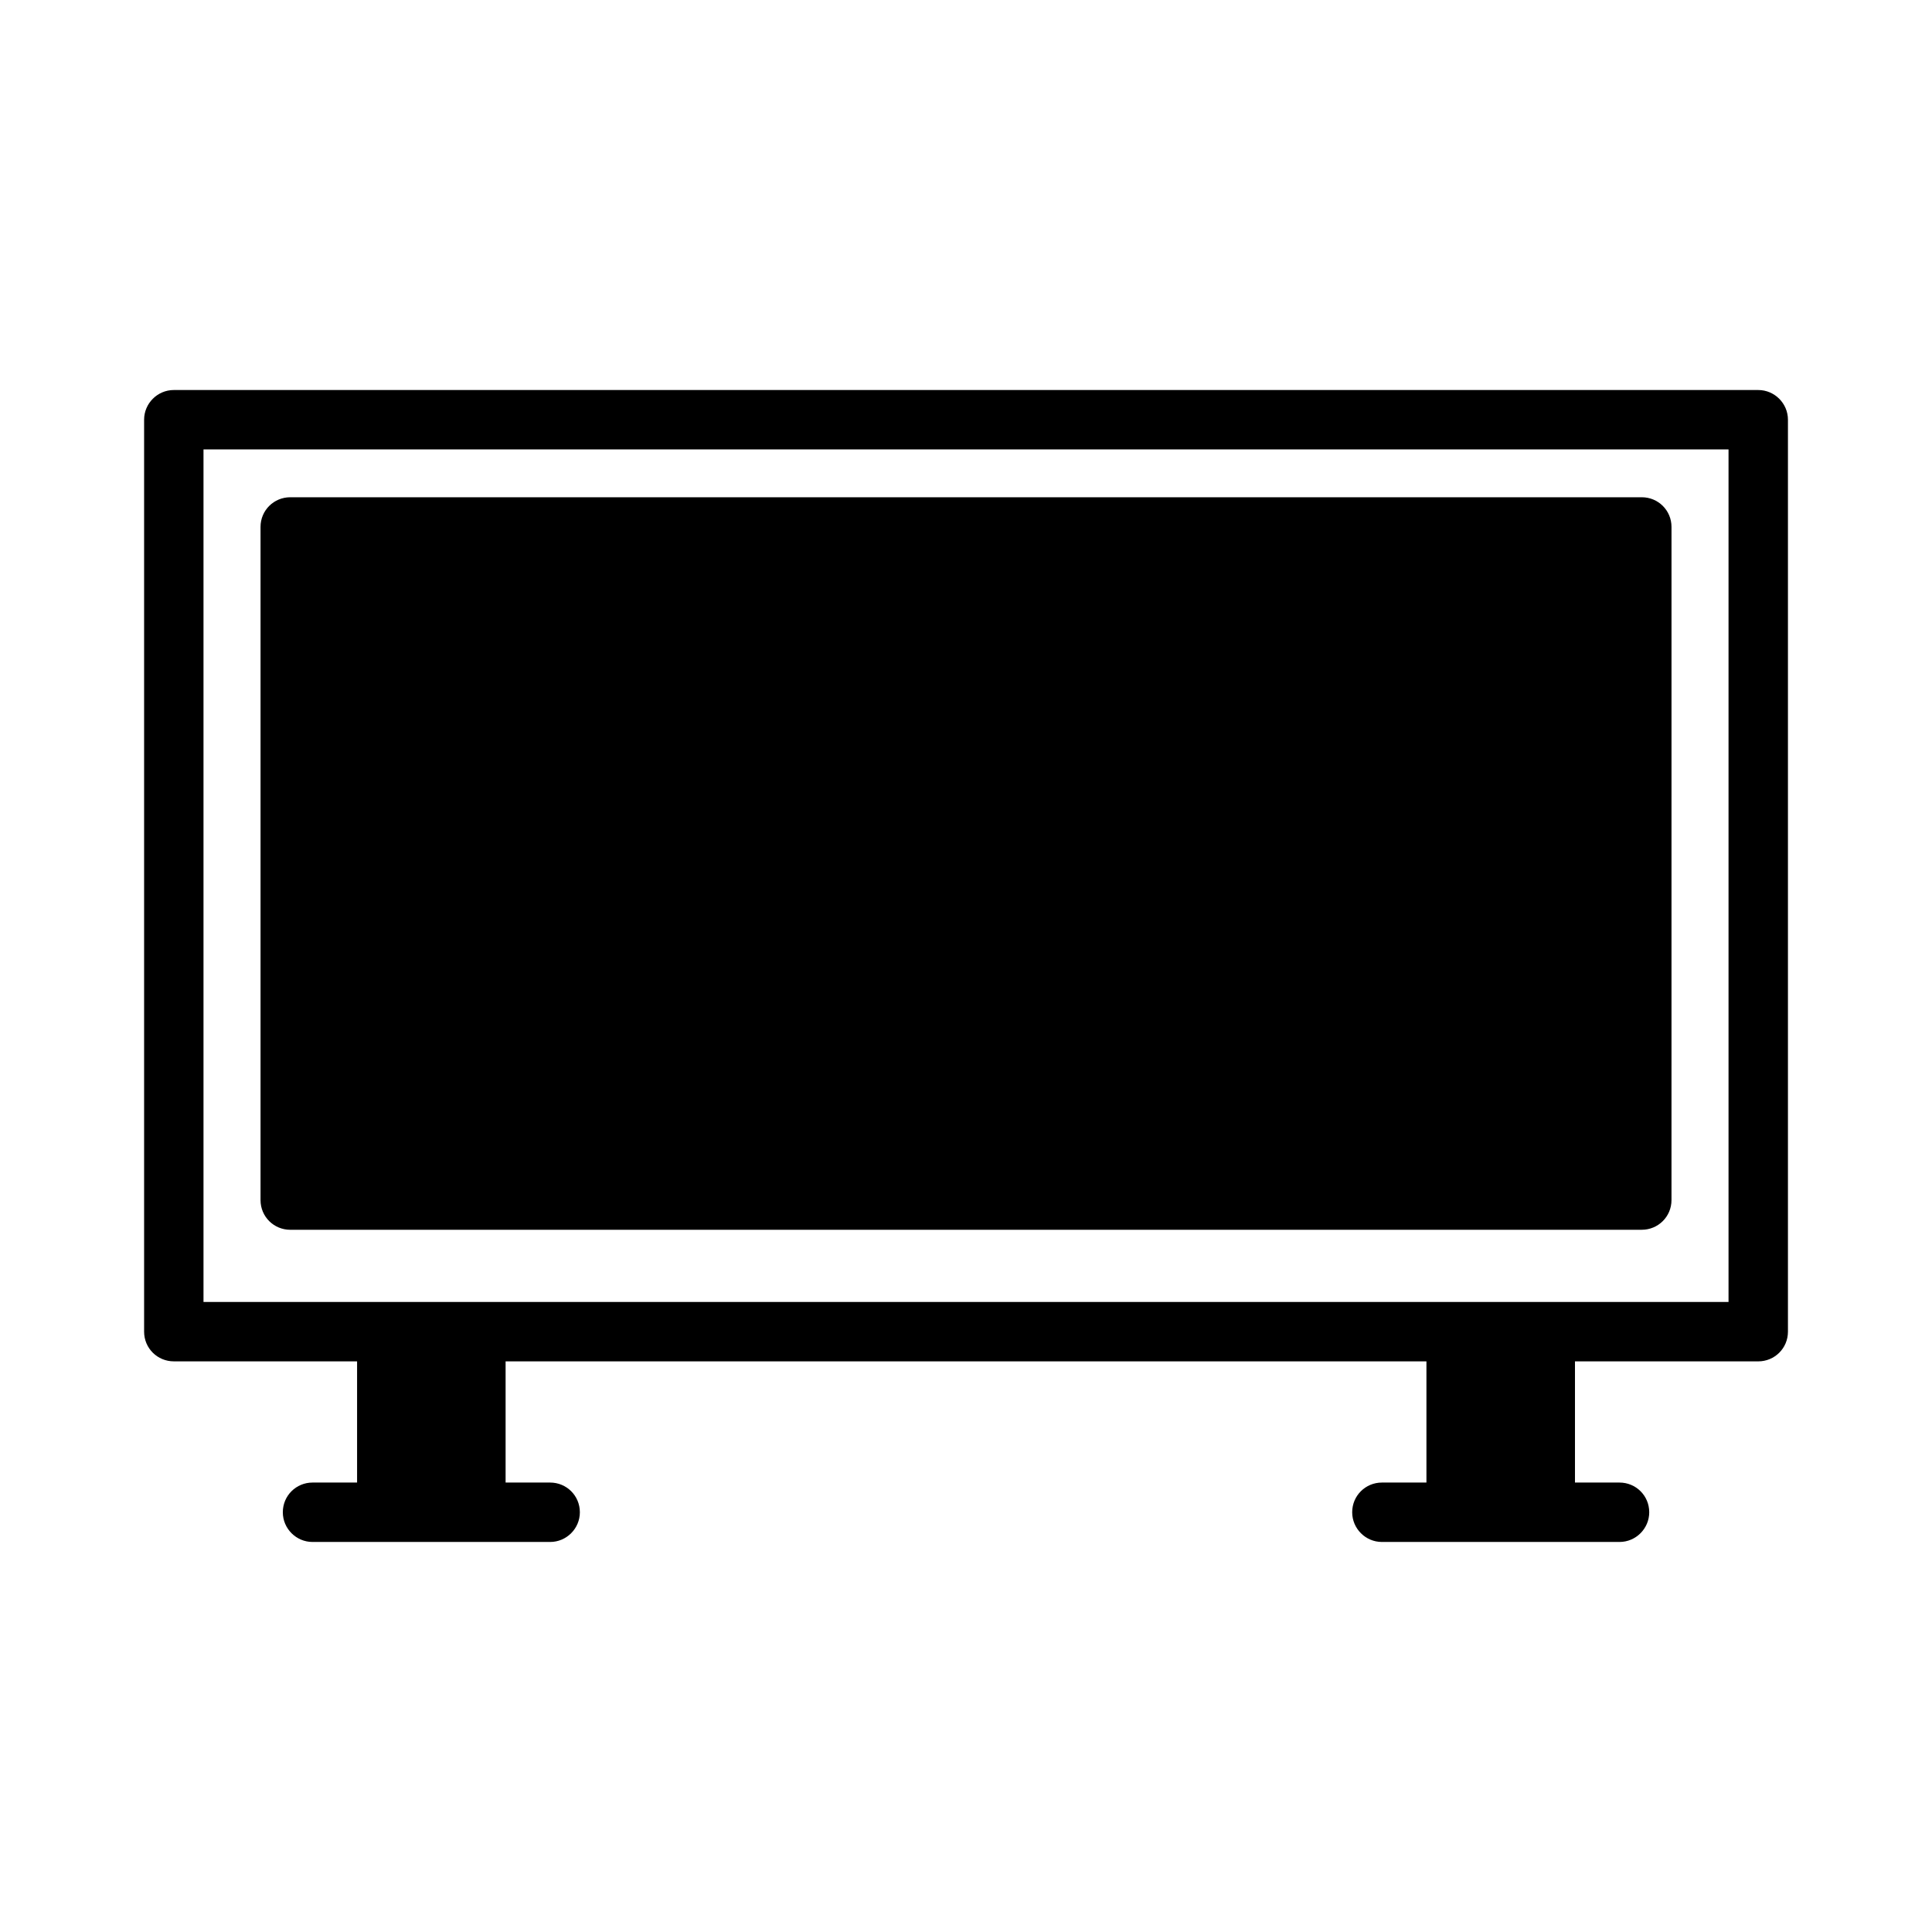
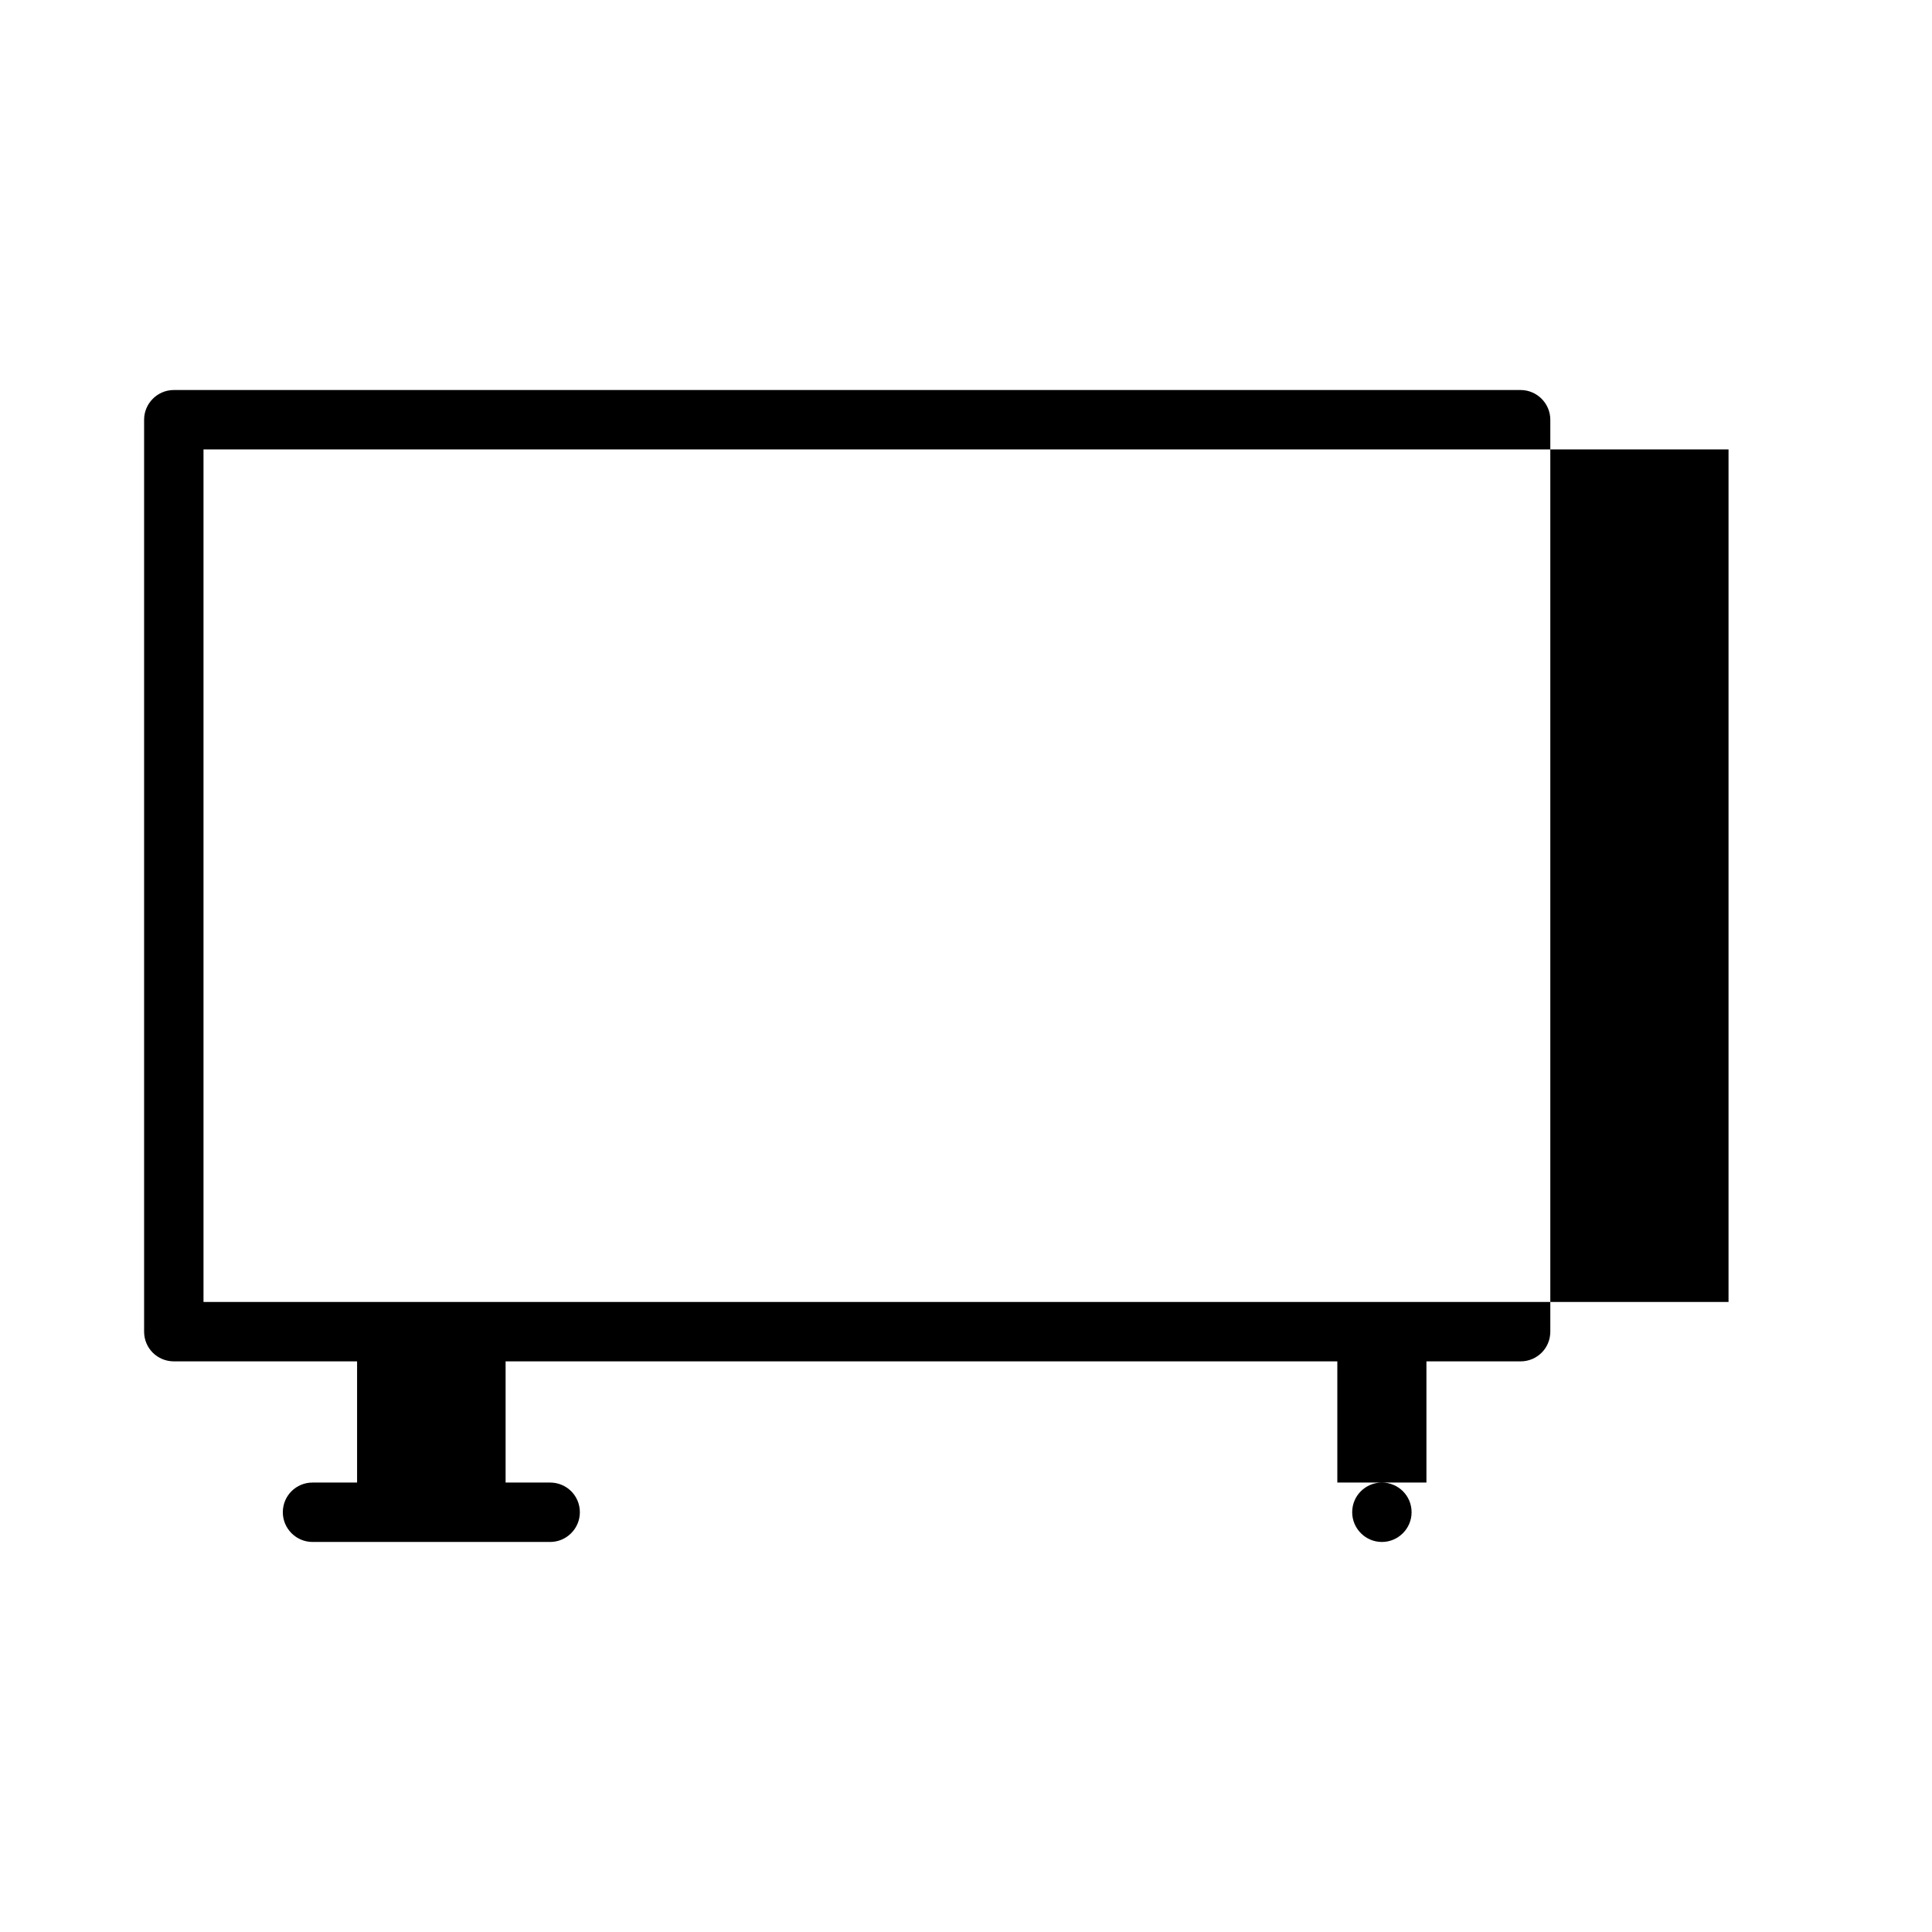
<svg xmlns="http://www.w3.org/2000/svg" fill="#000000" width="800px" height="800px" version="1.1" viewBox="144 144 512 512">
  <g>
-     <path d="m609.95 247.36h-419.89c-4.328 0-7.871 3.543-7.871 7.871v241.67c0 4.41 3.543 7.871 7.871 7.871h48.57v32.117l-11.809 0.004c-4.328 0-7.871 3.465-7.871 7.871 0 4.328 3.543 7.871 7.871 7.871h62.977c4.328 0 7.871-3.543 7.871-7.871 0-4.41-3.543-7.871-7.871-7.871h-11.809v-32.117h244.03v32.117h-11.805c-4.328 0-7.871 3.465-7.871 7.871 0 4.328 3.543 7.871 7.871 7.871h62.977c4.328 0 7.871-3.543 7.871-7.871 0-4.41-3.543-7.871-7.871-7.871h-11.809v-32.117h48.57c4.328 0 7.871-3.465 7.871-7.871v-241.67c0-4.332-3.543-7.875-7.871-7.875zm-7.871 241.67h-404.15v-225.93h404.15z" />
-     <path d="m220.91 469.9h358.18c4.328 0 7.871-3.465 7.871-7.871l0.004-178.38c0-4.41-3.543-7.871-7.871-7.871h-358.18c-4.328 0-7.871 3.465-7.871 7.871v178.38c0 4.41 3.543 7.875 7.871 7.875z" />
+     <path d="m609.95 247.36h-419.89c-4.328 0-7.871 3.543-7.871 7.871v241.67c0 4.41 3.543 7.871 7.871 7.871h48.57v32.117l-11.809 0.004c-4.328 0-7.871 3.465-7.871 7.871 0 4.328 3.543 7.871 7.871 7.871h62.977c4.328 0 7.871-3.543 7.871-7.871 0-4.41-3.543-7.871-7.871-7.871h-11.809v-32.117h244.03v32.117h-11.805c-4.328 0-7.871 3.465-7.871 7.871 0 4.328 3.543 7.871 7.871 7.871c4.328 0 7.871-3.543 7.871-7.871 0-4.41-3.543-7.871-7.871-7.871h-11.809v-32.117h48.57c4.328 0 7.871-3.465 7.871-7.871v-241.67c0-4.332-3.543-7.875-7.871-7.875zm-7.871 241.67h-404.15v-225.93h404.15z" />
  </g>
</svg>